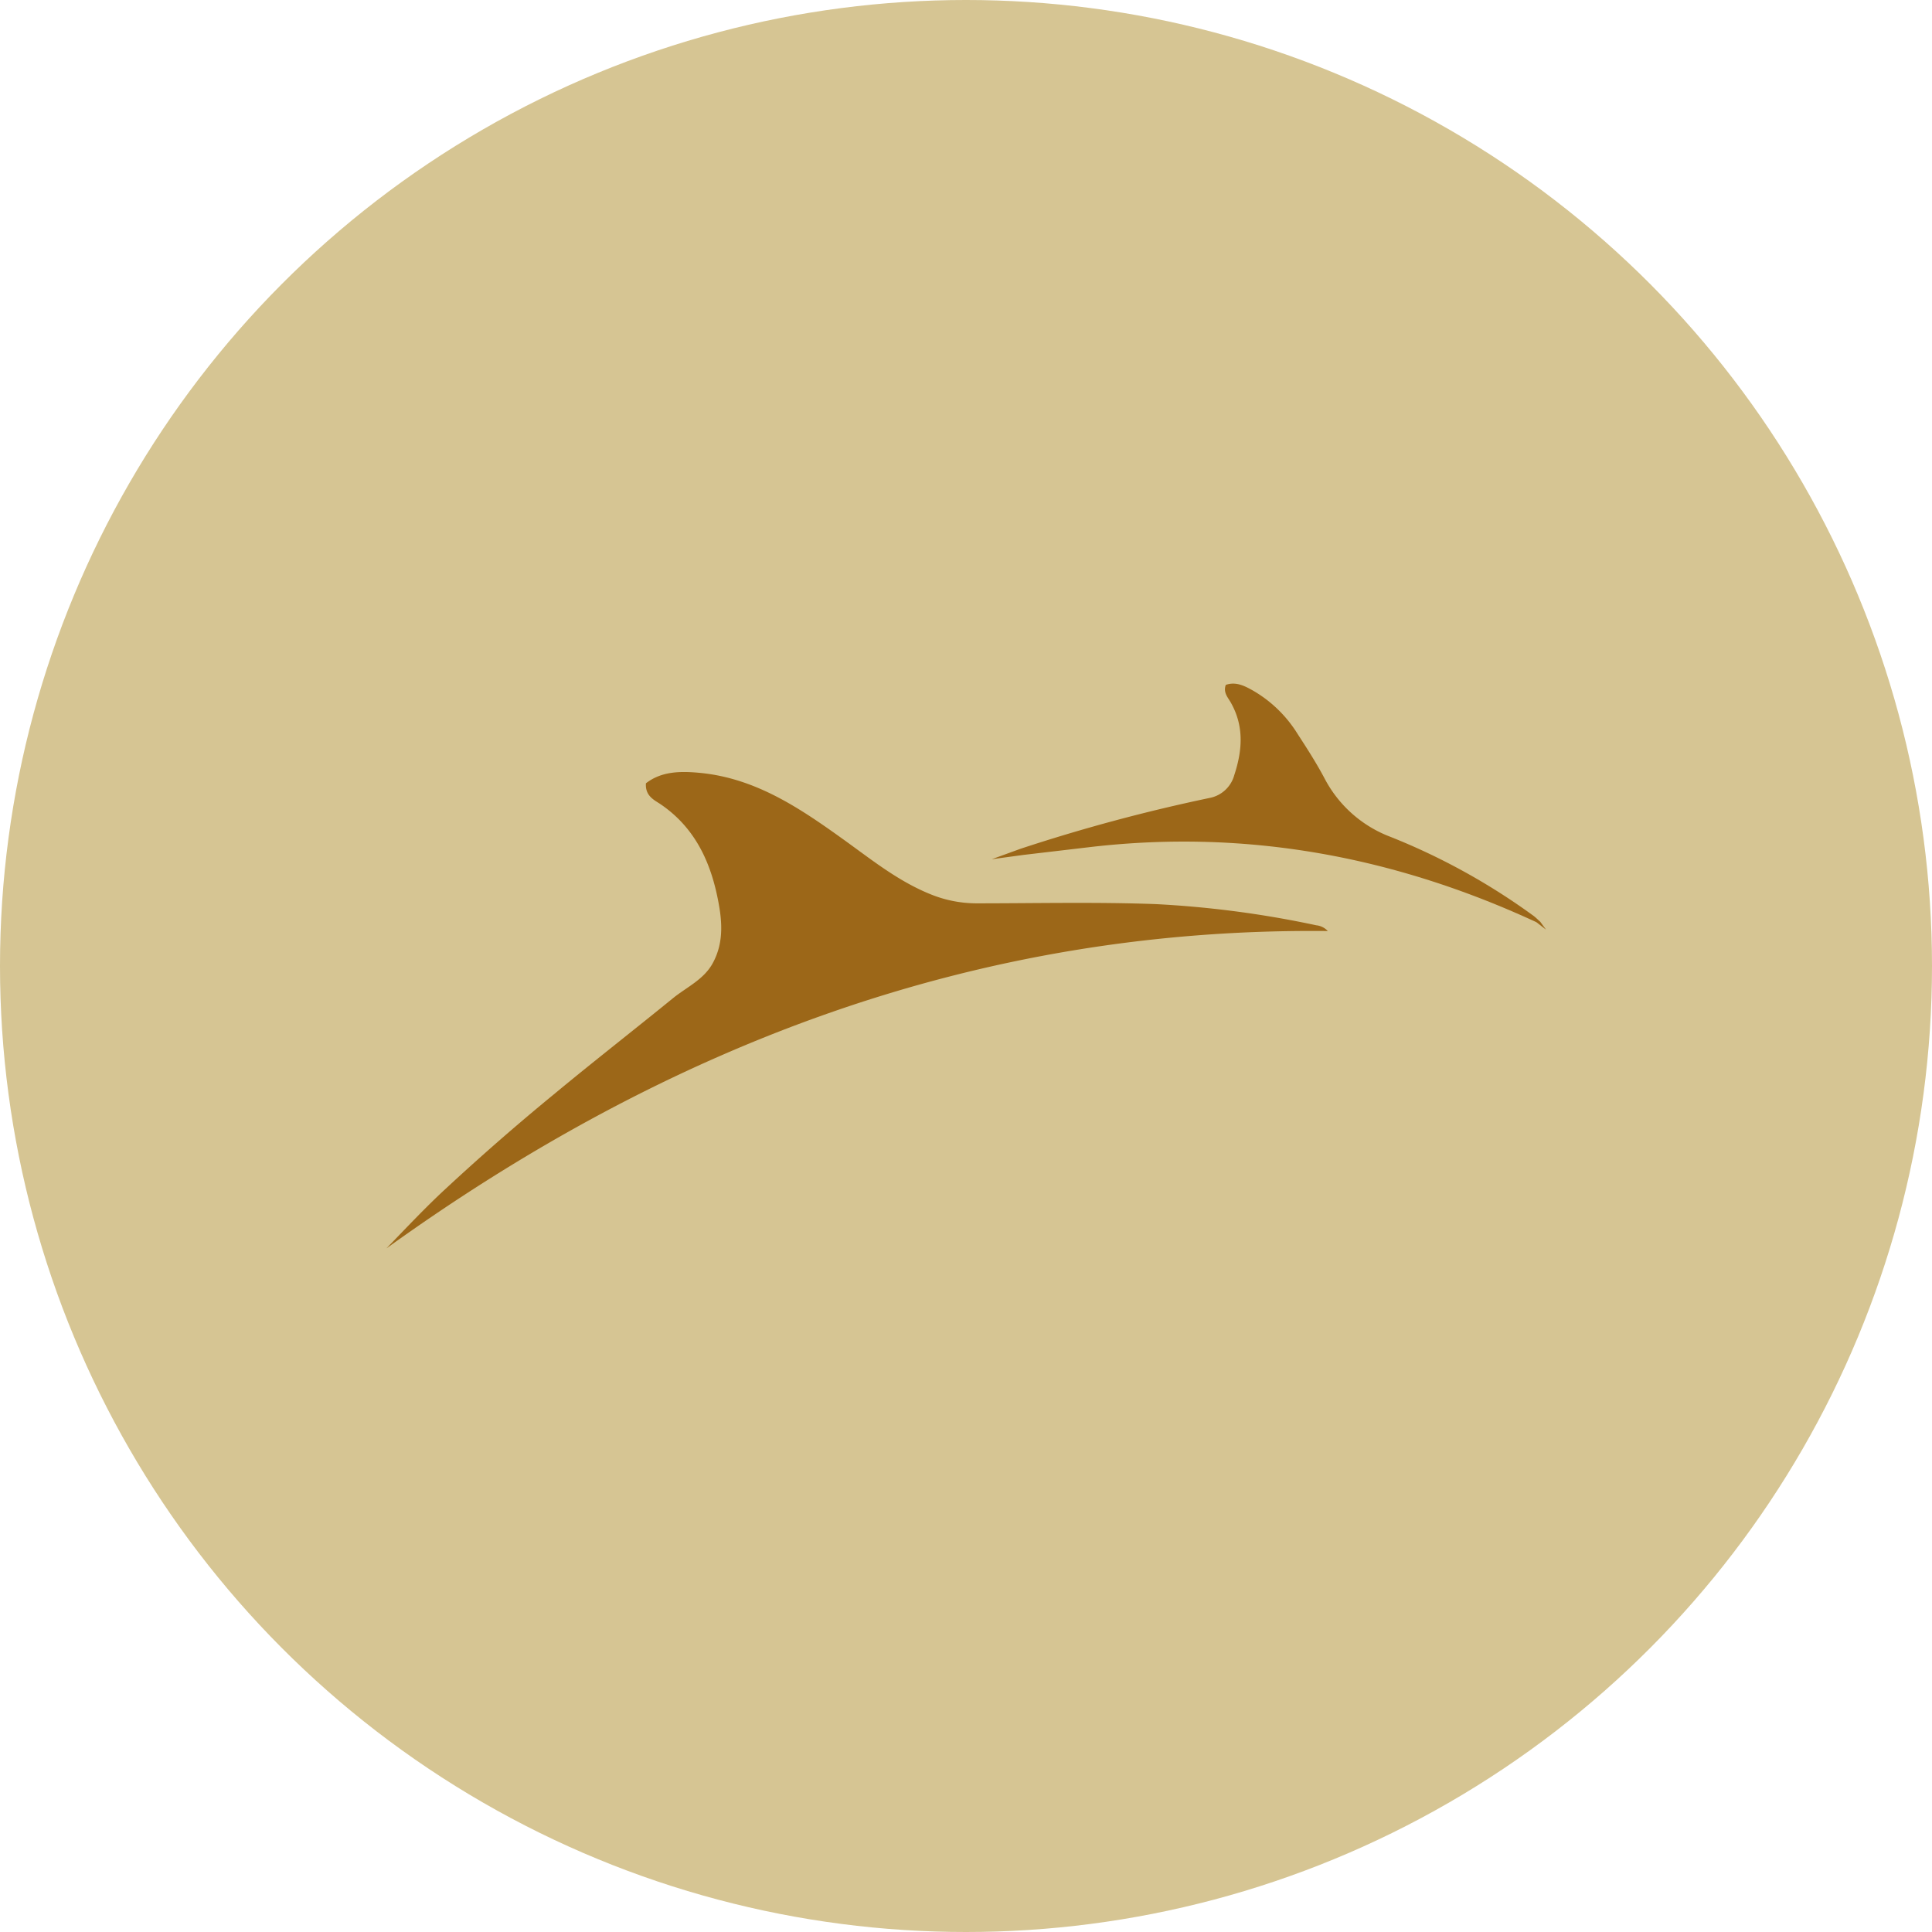
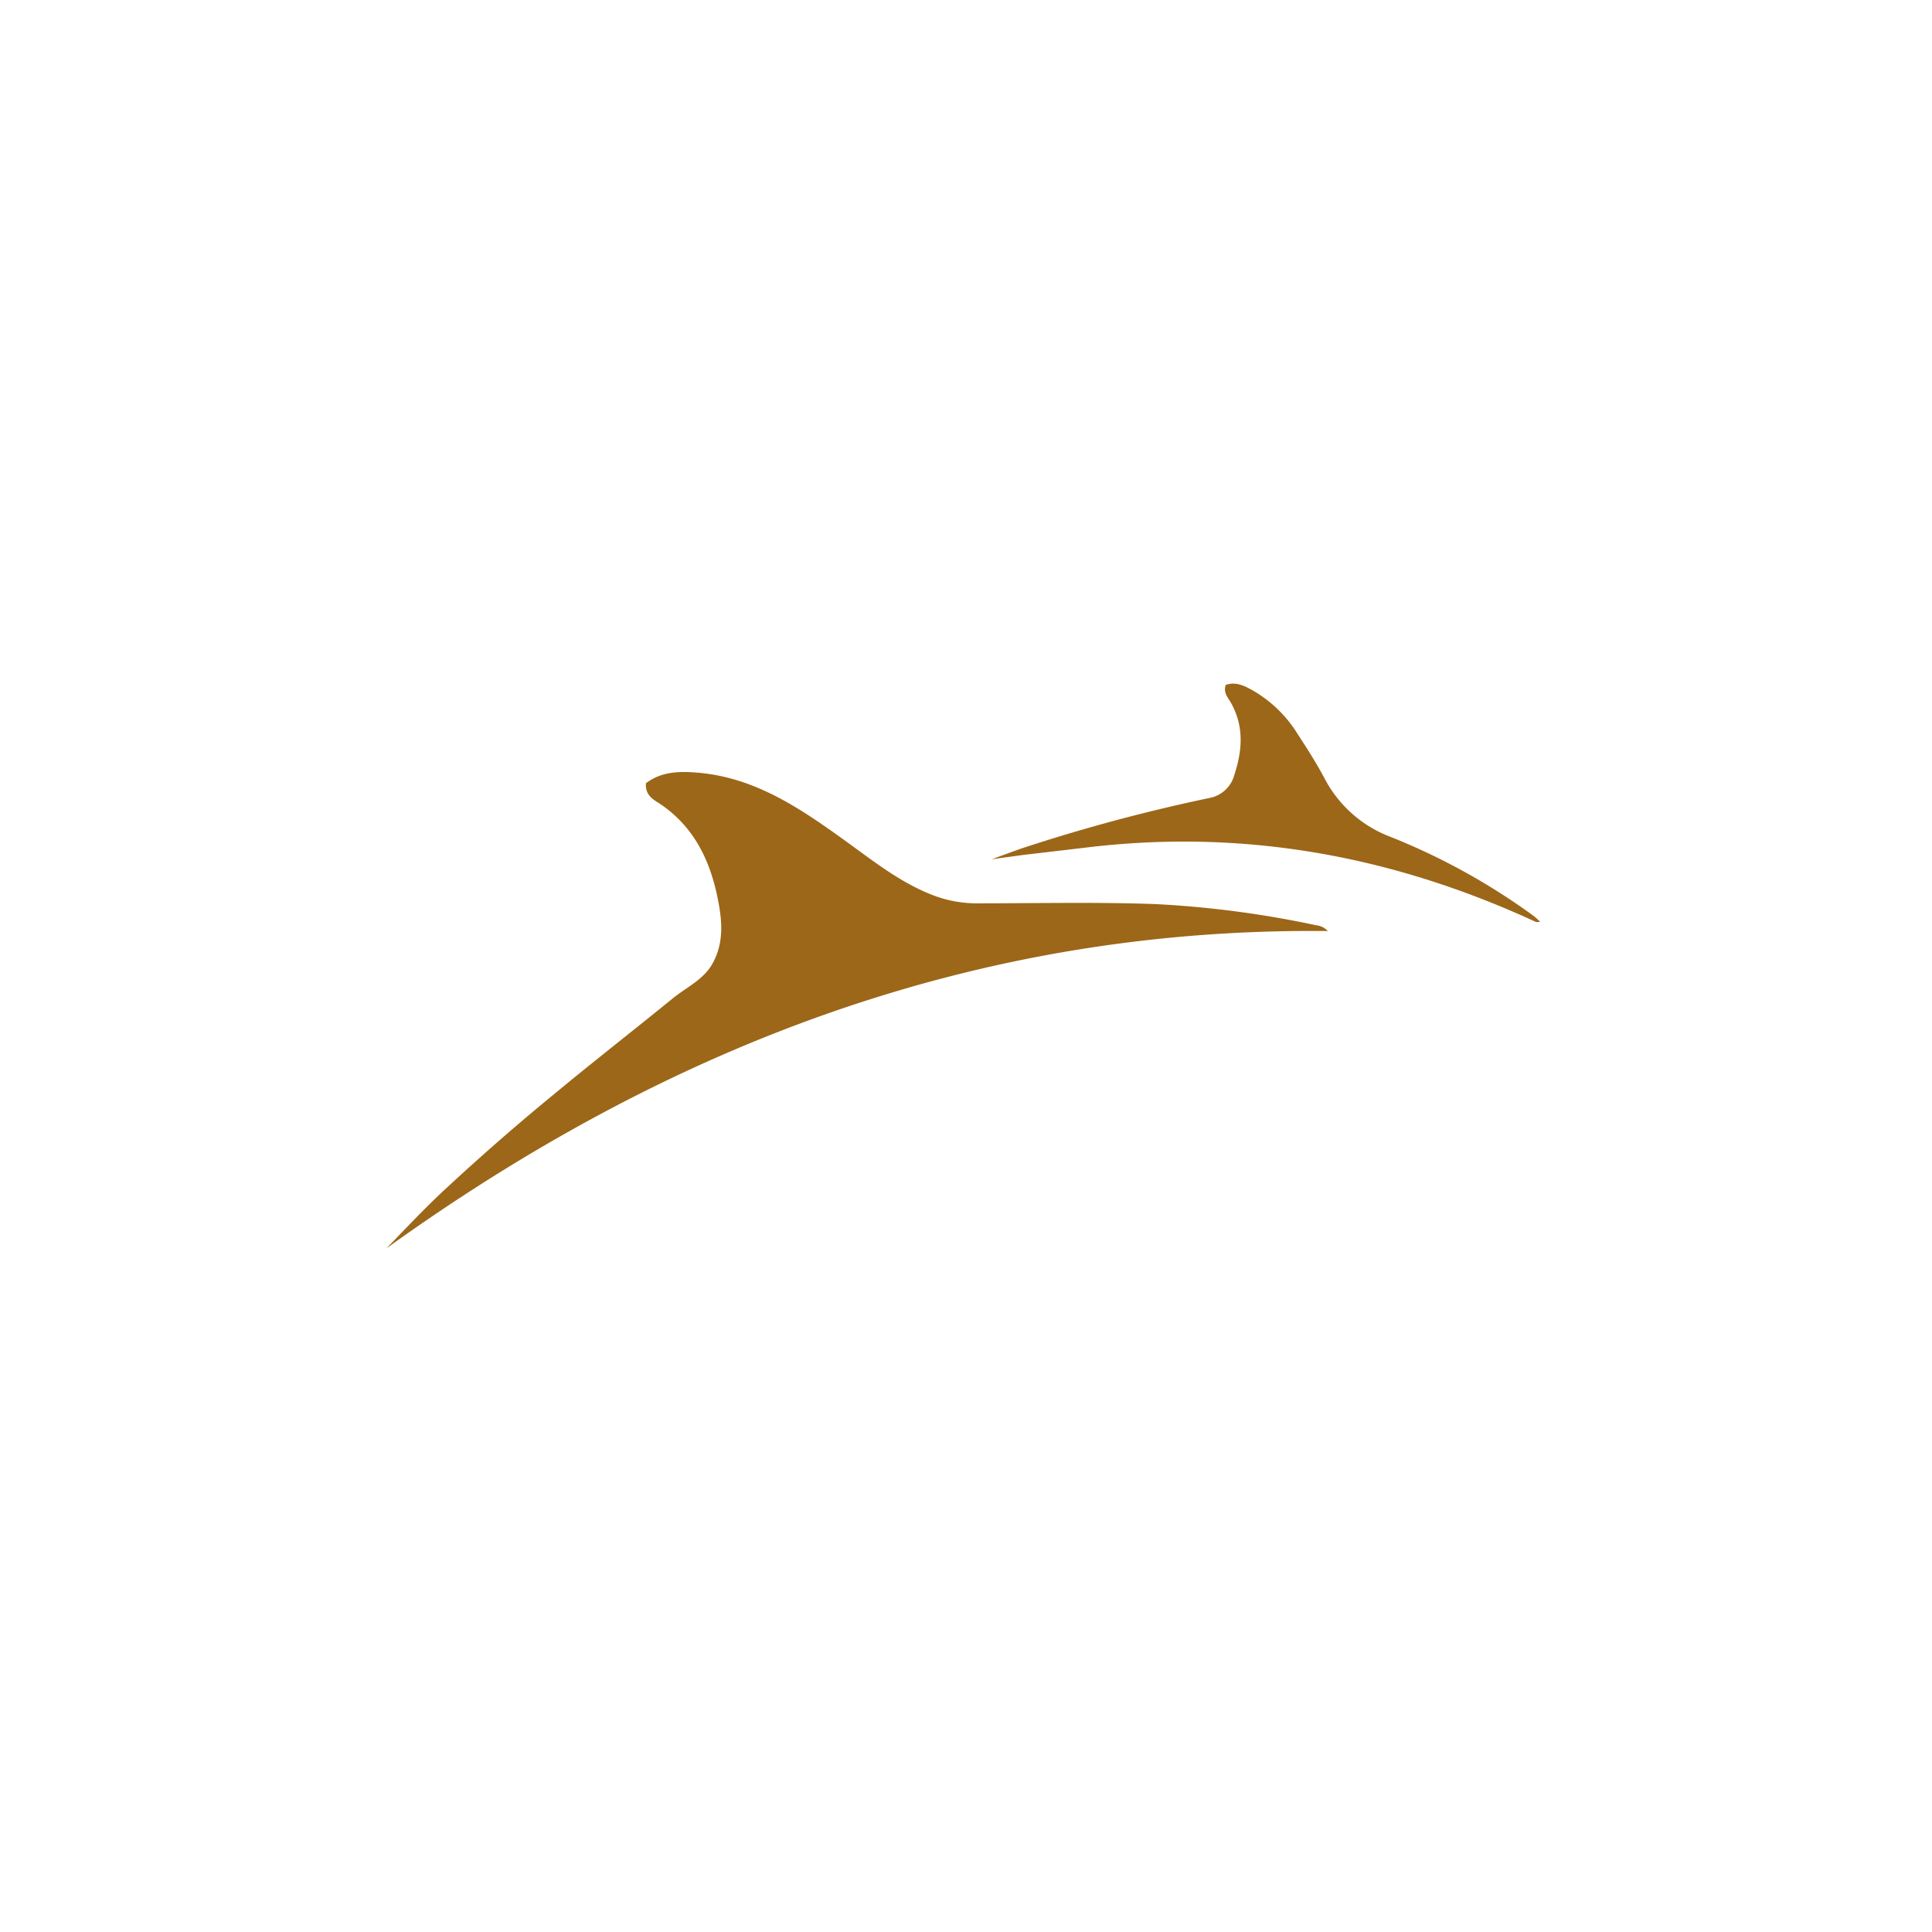
<svg xmlns="http://www.w3.org/2000/svg" id="Layer_1" data-name="Layer 1" viewBox="0 0 300 300" width="300" height="300">
  <defs>
    <clipPath id="bz_circular_clip">
      <circle cx="150.0" cy="150.0" r="150.0" />
    </clipPath>
  </defs>
  <g clip-path="url(#bz_circular_clip)">
-     <rect x="-1.5" y="-1.5" width="303" height="303" fill="#d6c593" />
    <path d="M60,193.85c3-3.09,6-6.3,9.17-9.23Q77.38,177,86,169.93C92.1,164.87,98.36,160,104.5,155c2.12-1.72,4.79-2.89,6.18-5.45,1.83-3.36,1.43-6.9.69-10.4-1.23-5.83-3.75-10.88-8.9-14.34-1-.64-2.3-1.29-2.17-3.18,2.44-1.89,5.39-1.9,8.38-1.62,8.75.84,15.67,5.58,22.52,10.51,4.23,3.05,8.32,6.32,13.22,8.31a19,19,0,0,0,7.17,1.44c9.3,0,18.61-.22,27.89.12a157.33,157.33,0,0,1,24.92,3.29,2.82,2.82,0,0,1,1.78.89C151.65,144,103.7,162.4,60,193.85Z" fill="#9c6718" />
-     <path d="M239.17,143.13c-.36-.31-.68-.65-1.06-.93a101.3,101.3,0,0,0-22.21-12.26,19.2,19.2,0,0,1-10.23-9.08c-1.26-2.38-2.72-4.65-4.19-6.91a19.79,19.79,0,0,0-6.92-6.72c-1.3-.73-2.66-1.43-4.22-.88-.43,1.17.32,1.94.76,2.71,2.11,3.69,1.82,7.47.56,11.29a4.93,4.93,0,0,1-3.81,3.55,271,271,0,0,0-29.39,7.9L154,133.42l4.93-.67,10.63-1.25c24.11-2.75,47,1.51,69,11.69l1.5,1.16Z" fill="#9c6718" />
+     <path d="M239.17,143.13c-.36-.31-.68-.65-1.06-.93a101.3,101.3,0,0,0-22.21-12.26,19.2,19.2,0,0,1-10.23-9.08c-1.26-2.38-2.72-4.65-4.19-6.91a19.79,19.79,0,0,0-6.92-6.72c-1.3-.73-2.66-1.43-4.22-.88-.43,1.17.32,1.94.76,2.71,2.11,3.69,1.82,7.47.56,11.29a4.93,4.93,0,0,1-3.81,3.55,271,271,0,0,0-29.39,7.9L154,133.42l4.93-.67,10.63-1.25c24.11-2.75,47,1.51,69,11.69Z" fill="#9c6718" />
  </g>
</svg>